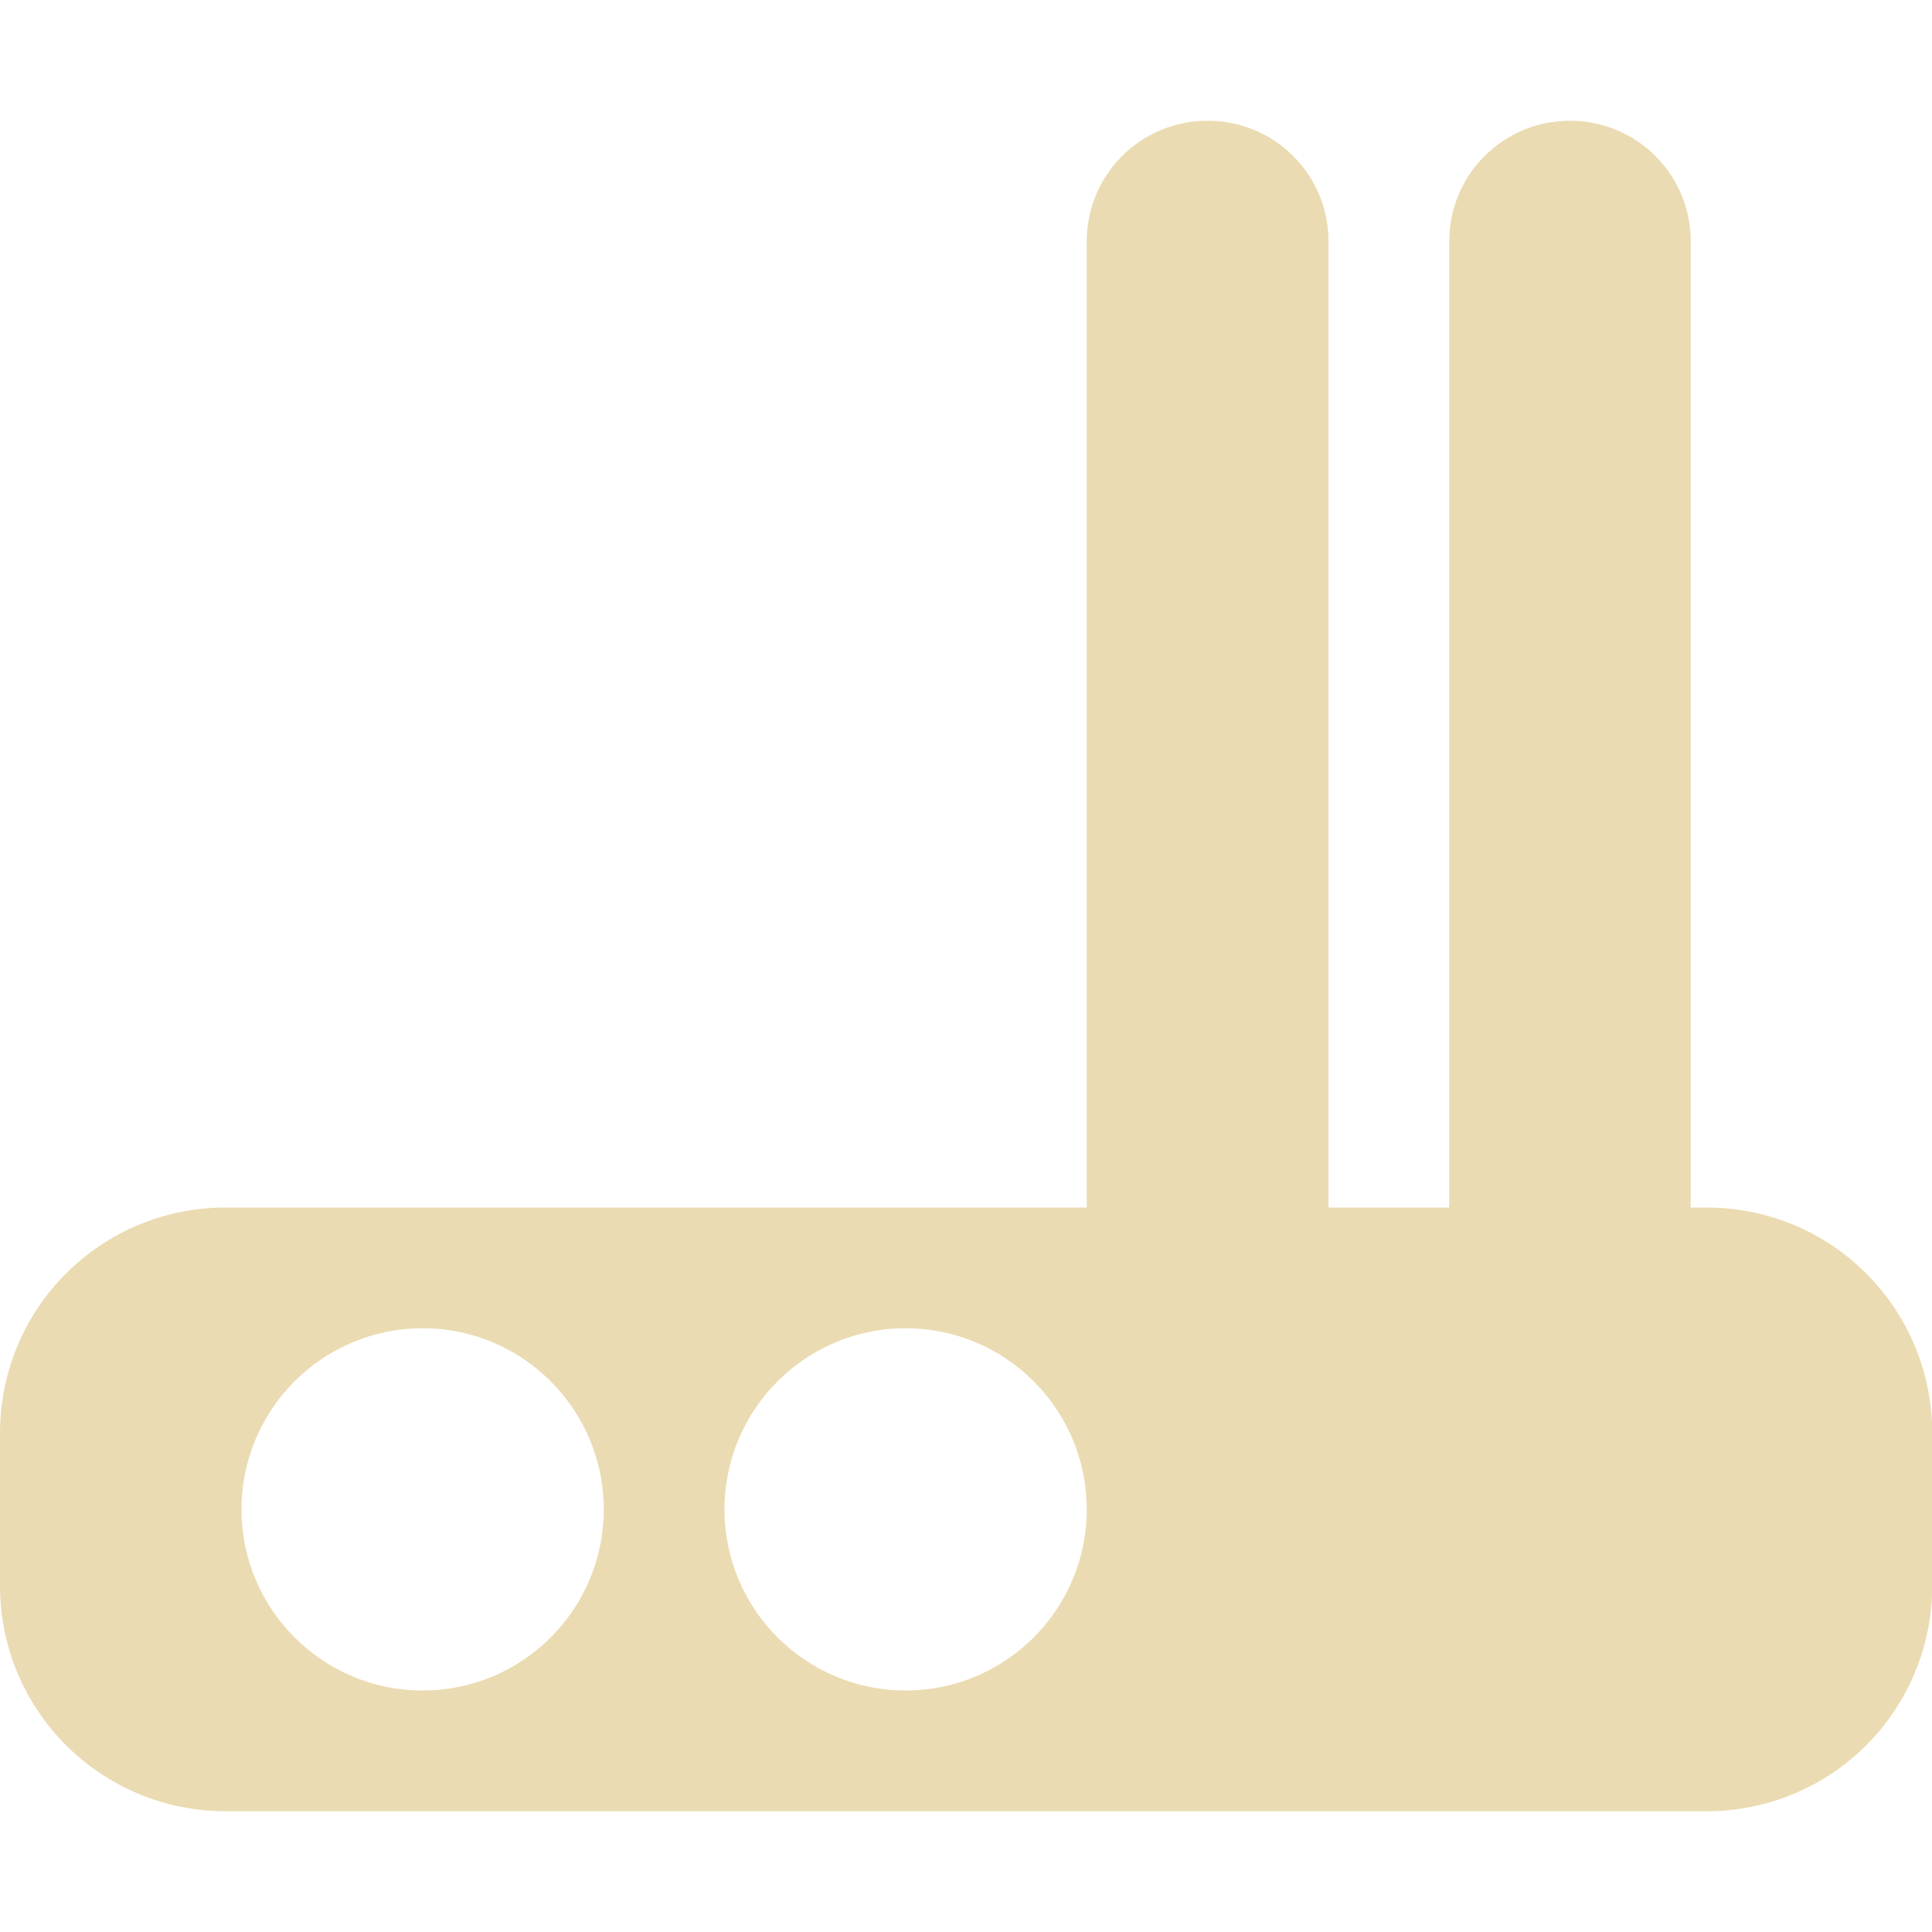
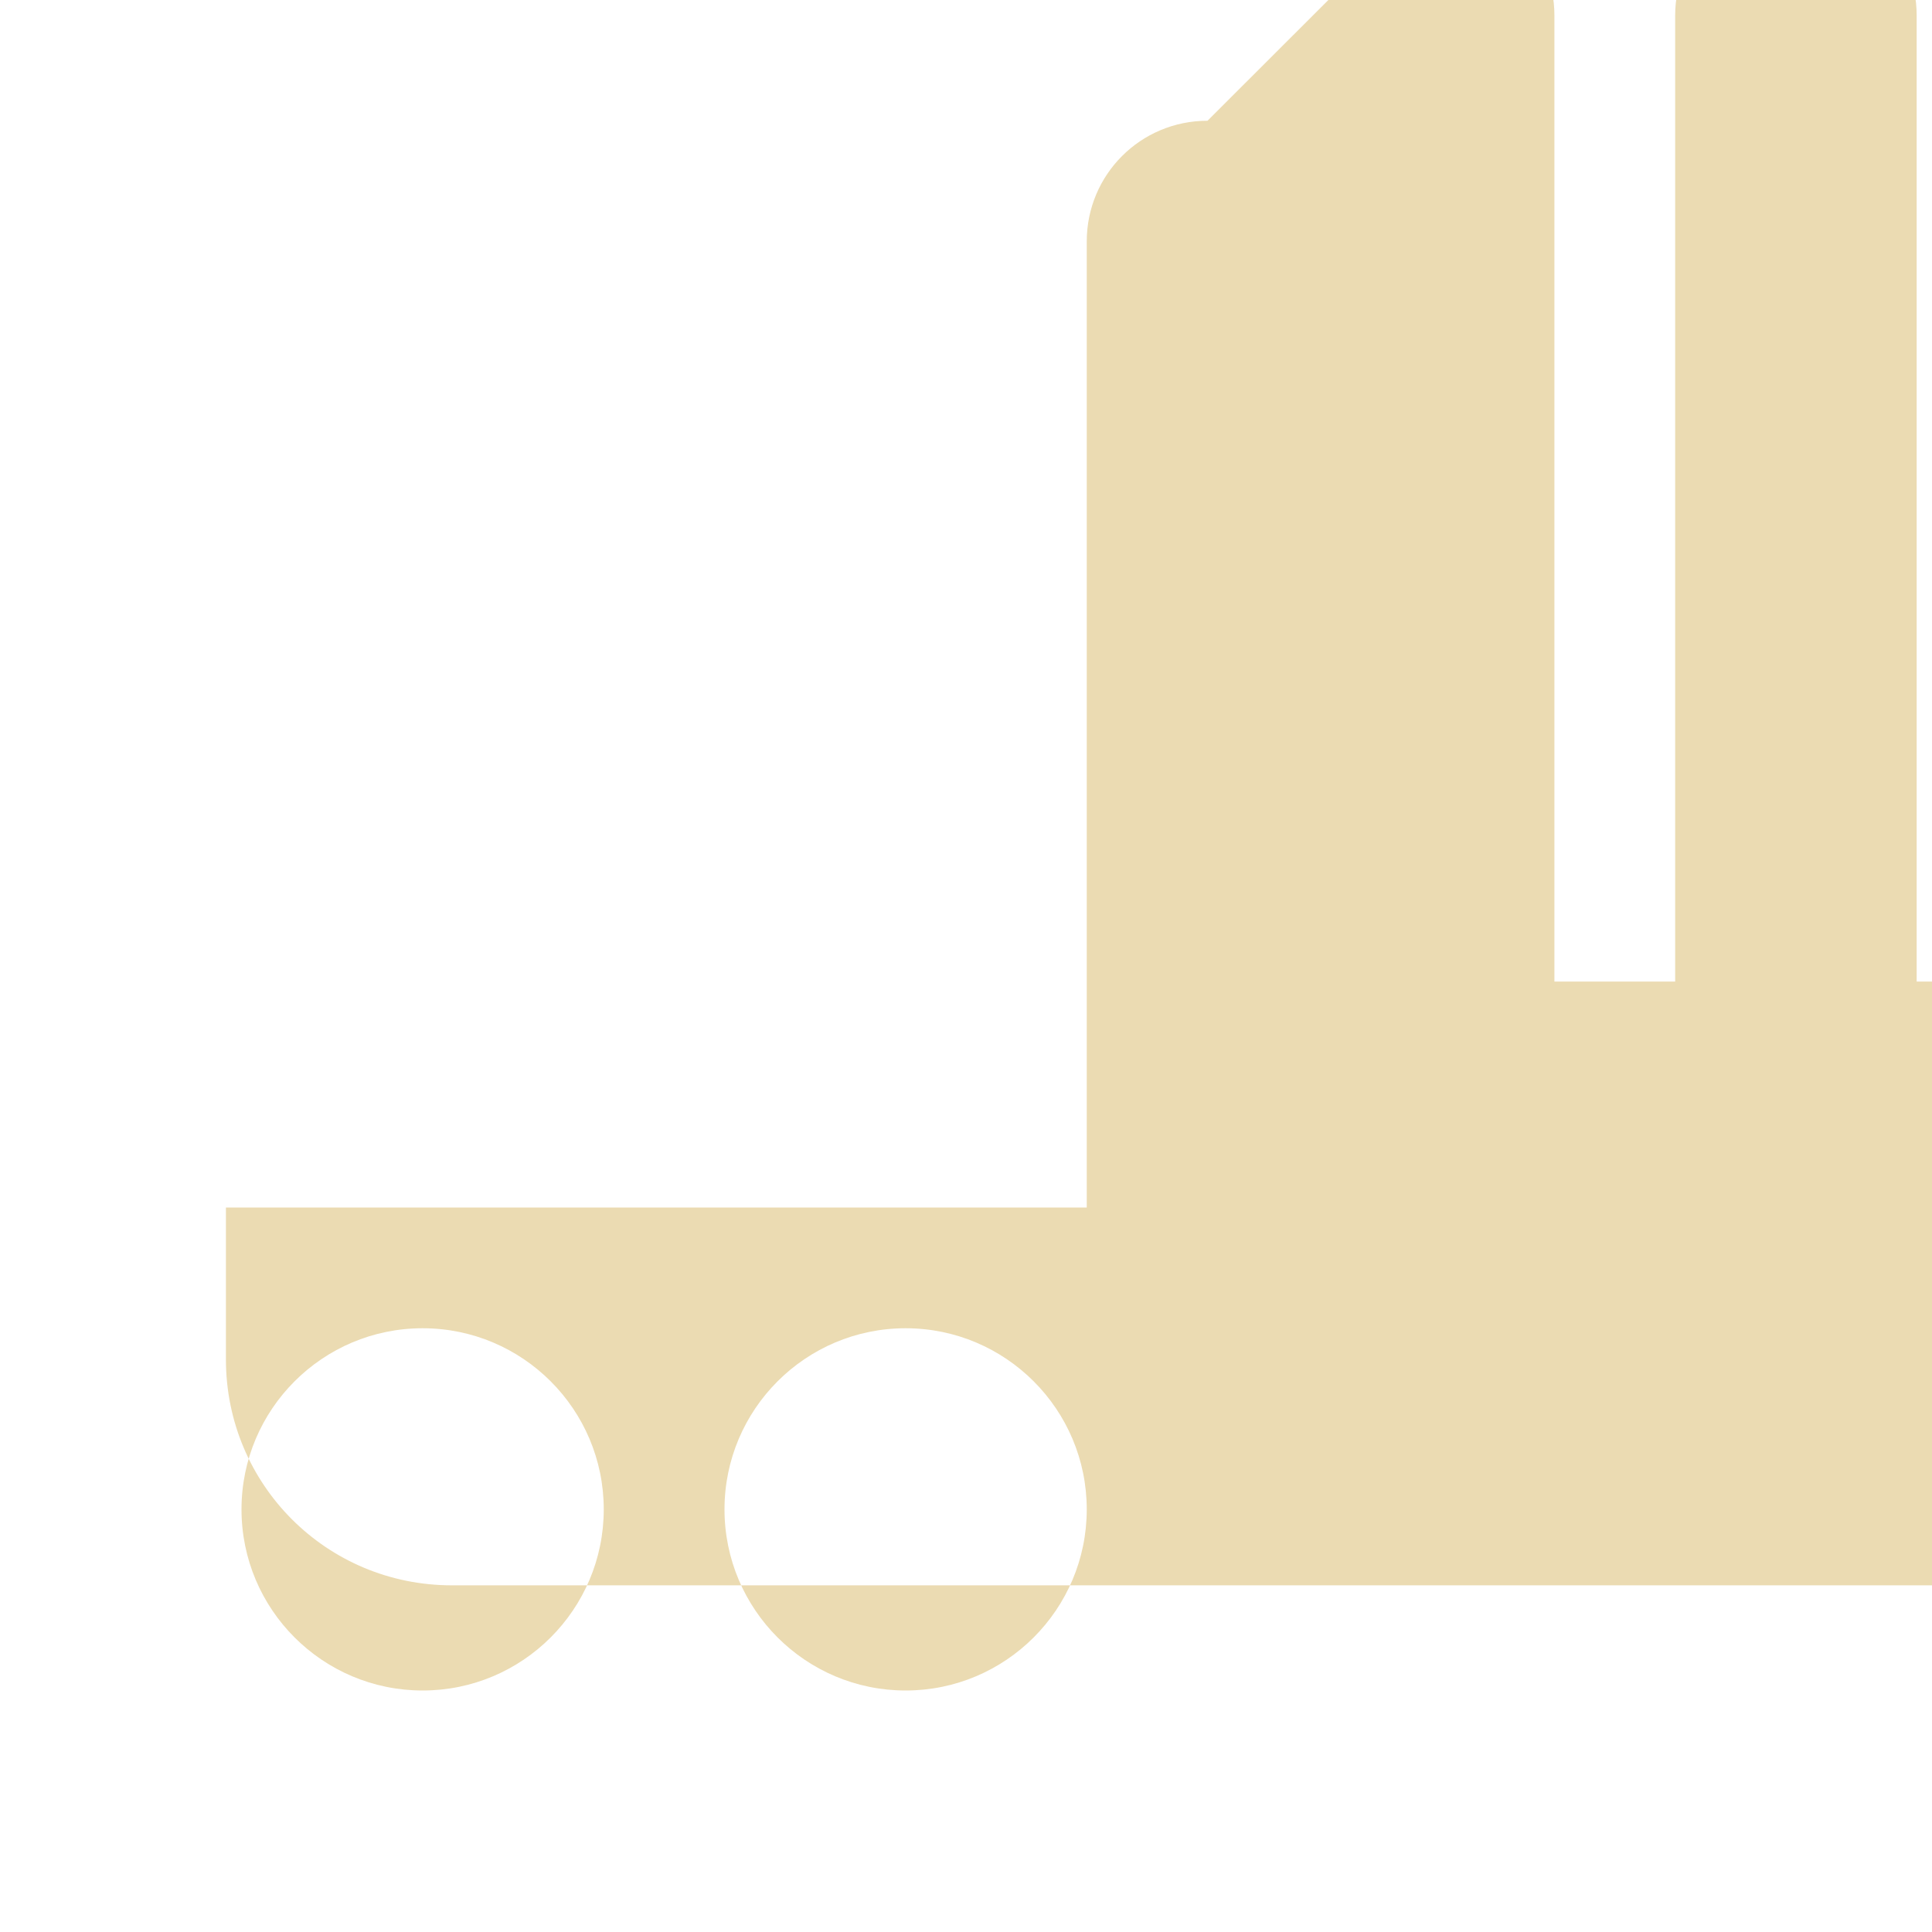
<svg xmlns="http://www.w3.org/2000/svg" width="16" height="16" style="isolation:isolate" version="1.1" viewBox="0 0 16 16">
  <defs>
    <style id="current-color-scheme" type="text/css">.ColorScheme-Text { color:#ebdbb2; } .ColorScheme-Highlight { color:#458588; }</style>
  </defs>
-   <path class="ColorScheme-Text" d="m10 1c-0.554 0-1 0.446-1 1v8h-7.129c-1.037 0-1.871 0.834-1.871 1.871v1.258c0 1.037 0.834 1.871 1.871 1.871h12.26c1.037 0 1.871-0.834 1.871-1.871v-1.258c0-1.037-0.834-1.871-1.871-1.871h-0.129v-8c0-0.554-0.446-1-1-1s-1 0.446-1 1v8h-1v-8c0-0.554-0.446-1-1-1zm-6.5 10c0.828 0 1.5 0.672 1.5 1.5s-0.672 1.5-1.5 1.5-1.5-0.672-1.5-1.5 0.672-1.5 1.5-1.5zm4 0c0.828 0 1.5 0.672 1.5 1.5s-0.672 1.5-1.5 1.5-1.5-0.672-1.5-1.5 0.672-1.5 1.5-1.5z" fill="currentColor" />
+   <path class="ColorScheme-Text" d="m10 1c-0.554 0-1 0.446-1 1v8h-7.129v1.258c0 1.037 0.834 1.871 1.871 1.871h12.26c1.037 0 1.871-0.834 1.871-1.871v-1.258c0-1.037-0.834-1.871-1.871-1.871h-0.129v-8c0-0.554-0.446-1-1-1s-1 0.446-1 1v8h-1v-8c0-0.554-0.446-1-1-1zm-6.5 10c0.828 0 1.5 0.672 1.5 1.5s-0.672 1.5-1.5 1.5-1.5-0.672-1.5-1.5 0.672-1.5 1.5-1.5zm4 0c0.828 0 1.5 0.672 1.5 1.5s-0.672 1.5-1.5 1.5-1.5-0.672-1.5-1.5 0.672-1.5 1.5-1.5z" fill="currentColor" />
</svg>